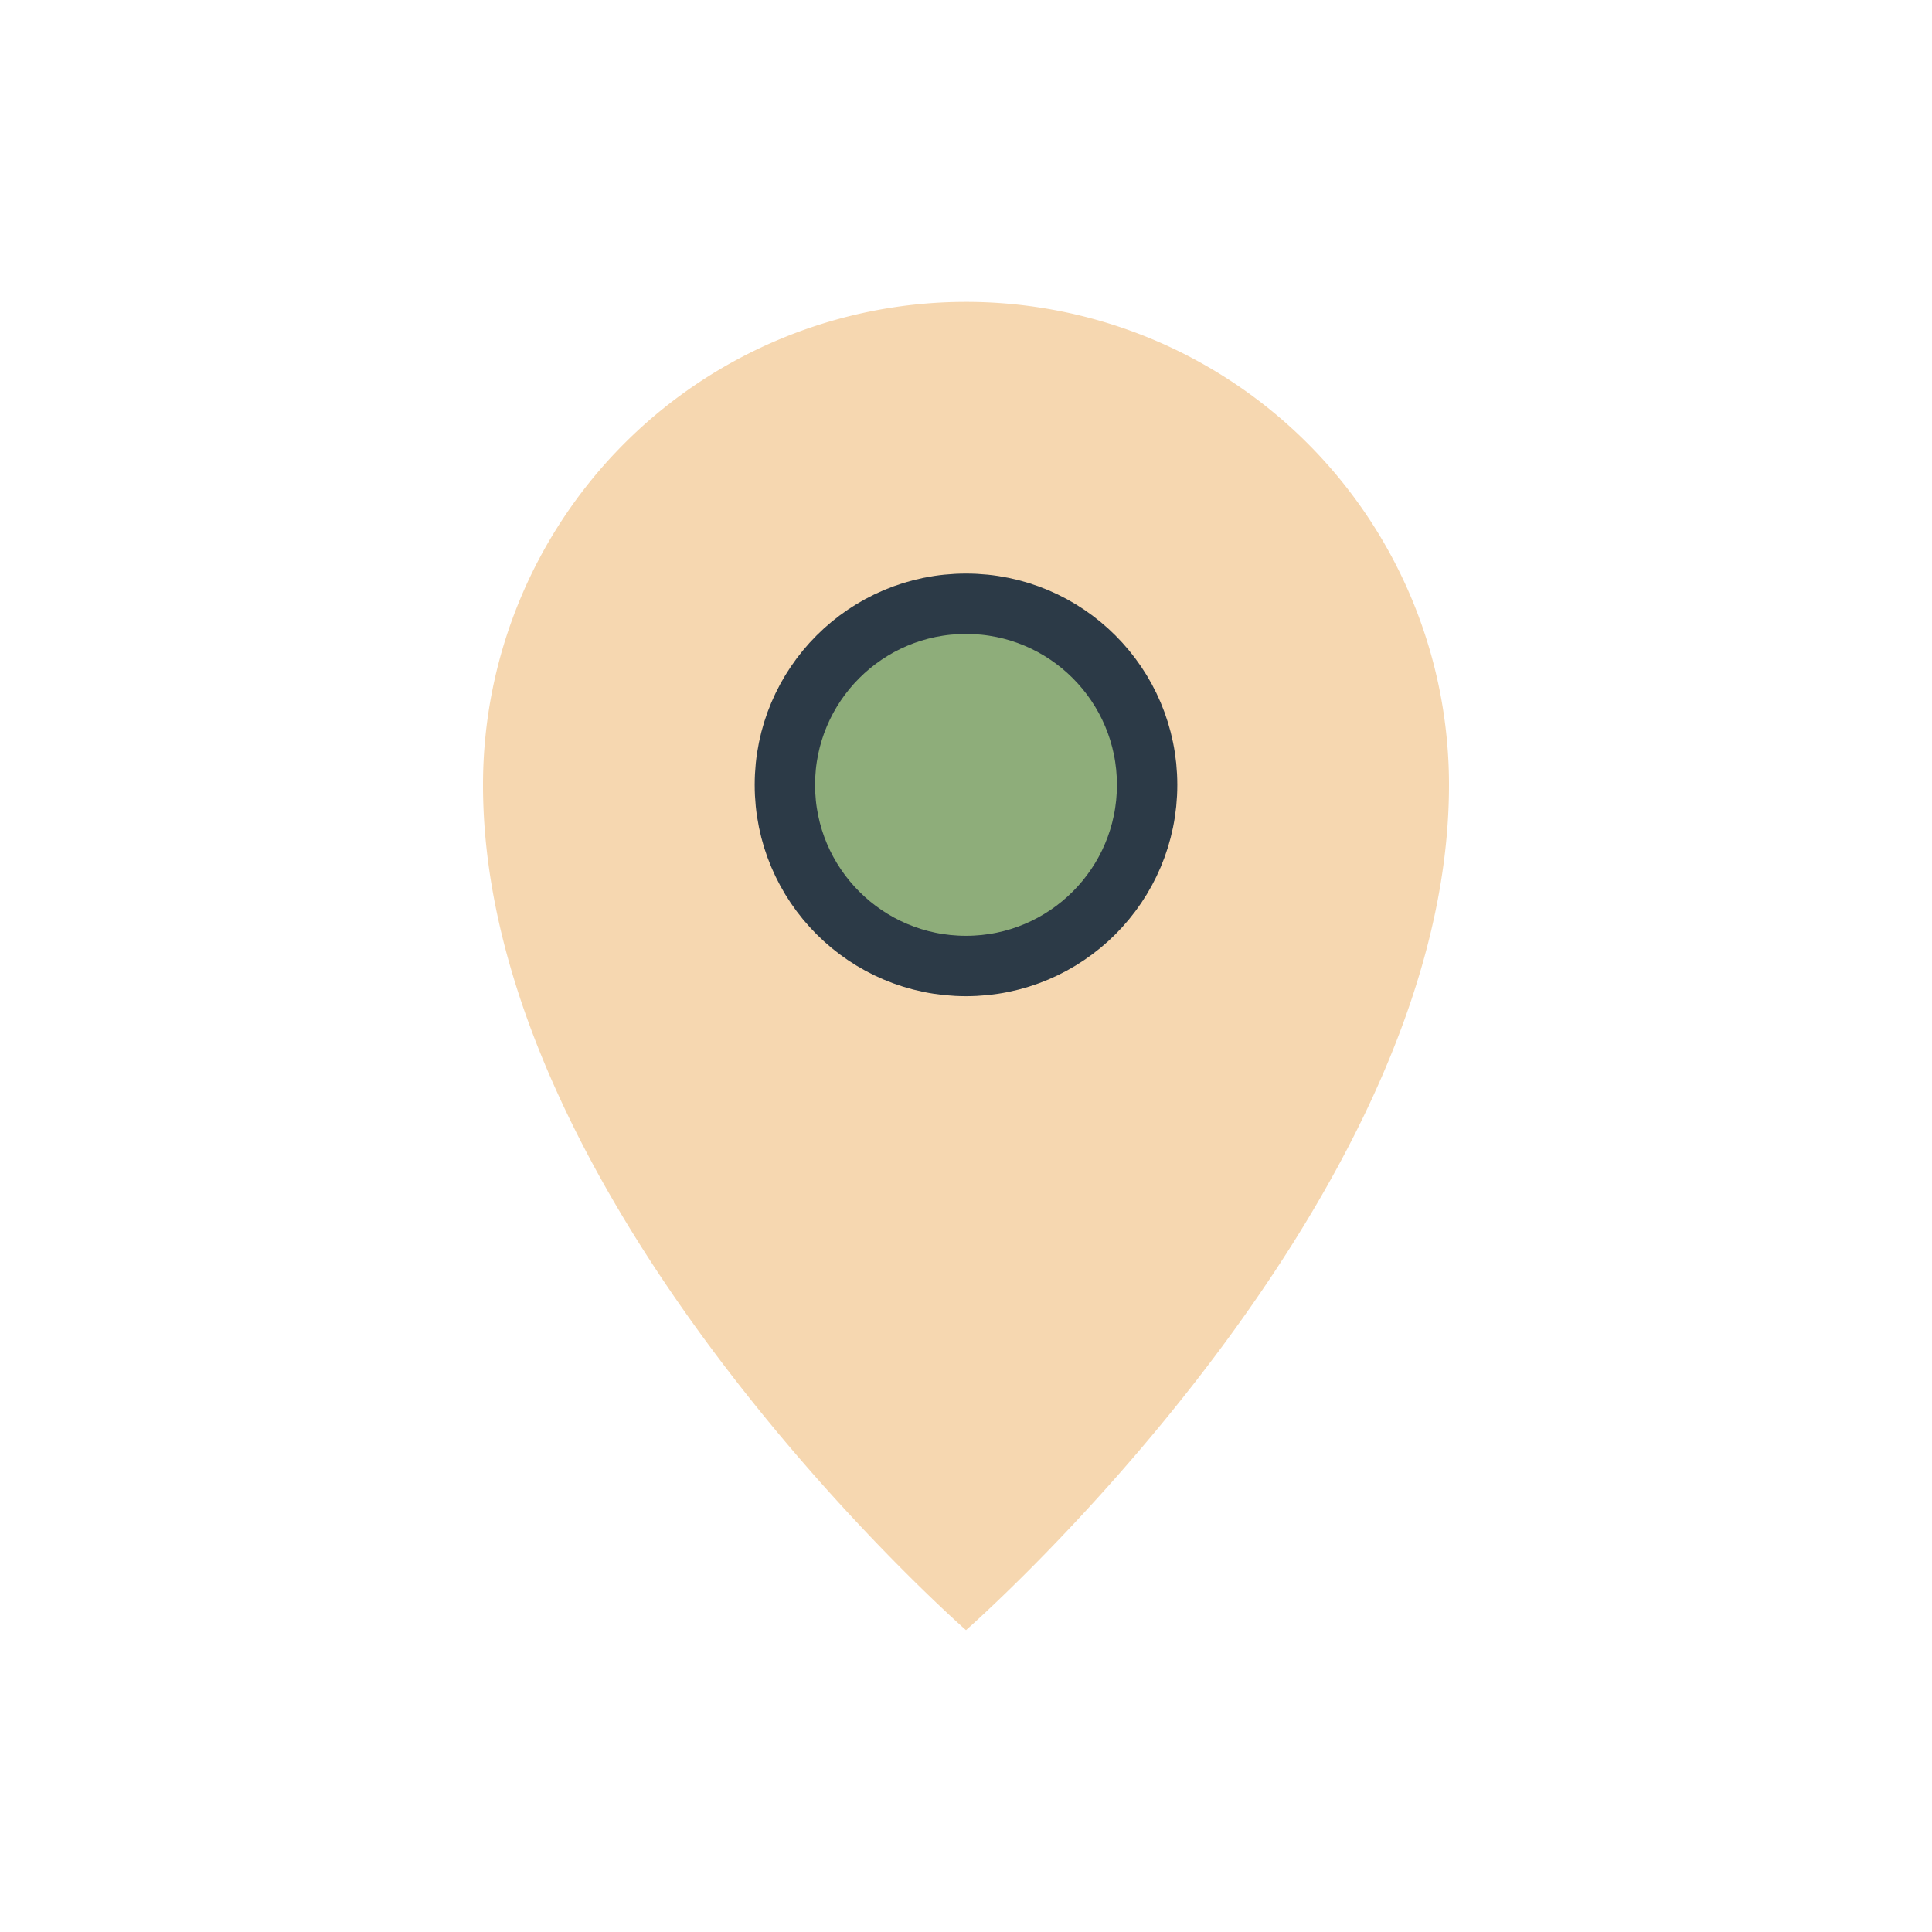
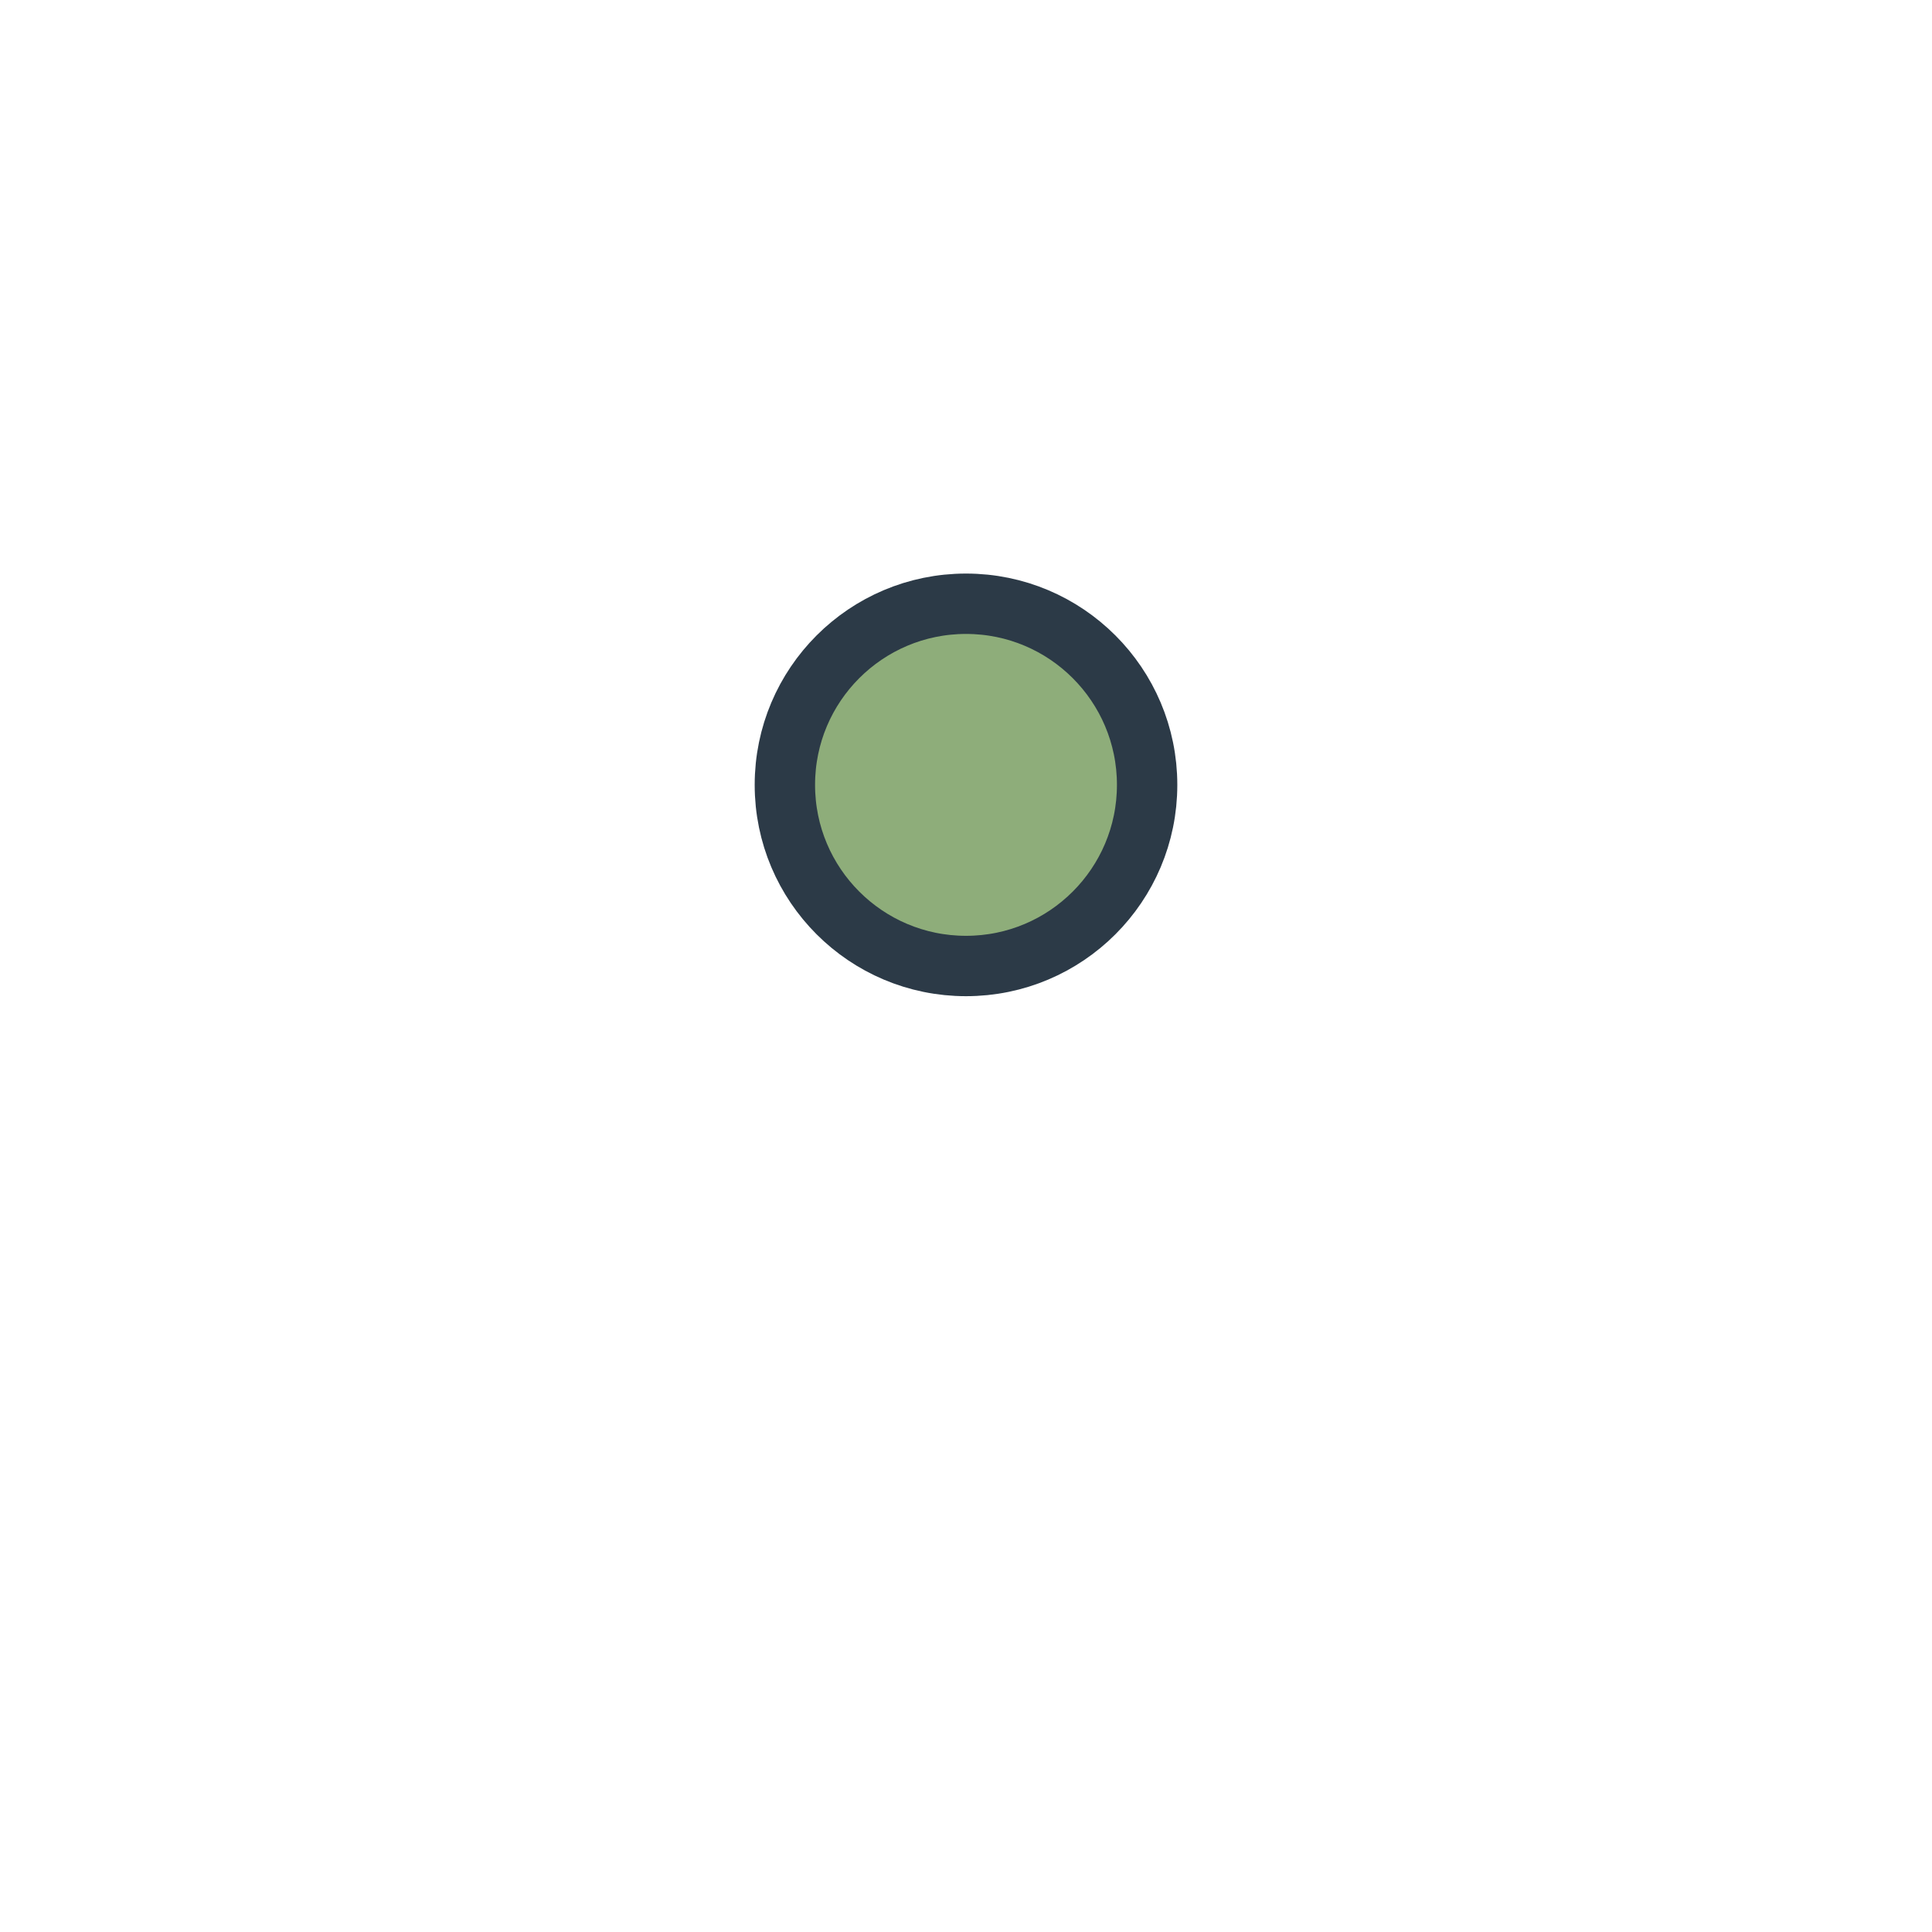
<svg xmlns="http://www.w3.org/2000/svg" width="32" height="32" viewBox="0 0 32 32">
-   <path d="M16 5a8 8 0 0 1 8 8c0 7-8 14-8 14S8 20 8 13a8 8 0 0 1 8-8Z" fill="#F6D7B0" />
  <circle cx="16" cy="13" r="3" fill="#8EAD7A" stroke="#2C3A47" stroke-width="1" />
</svg>